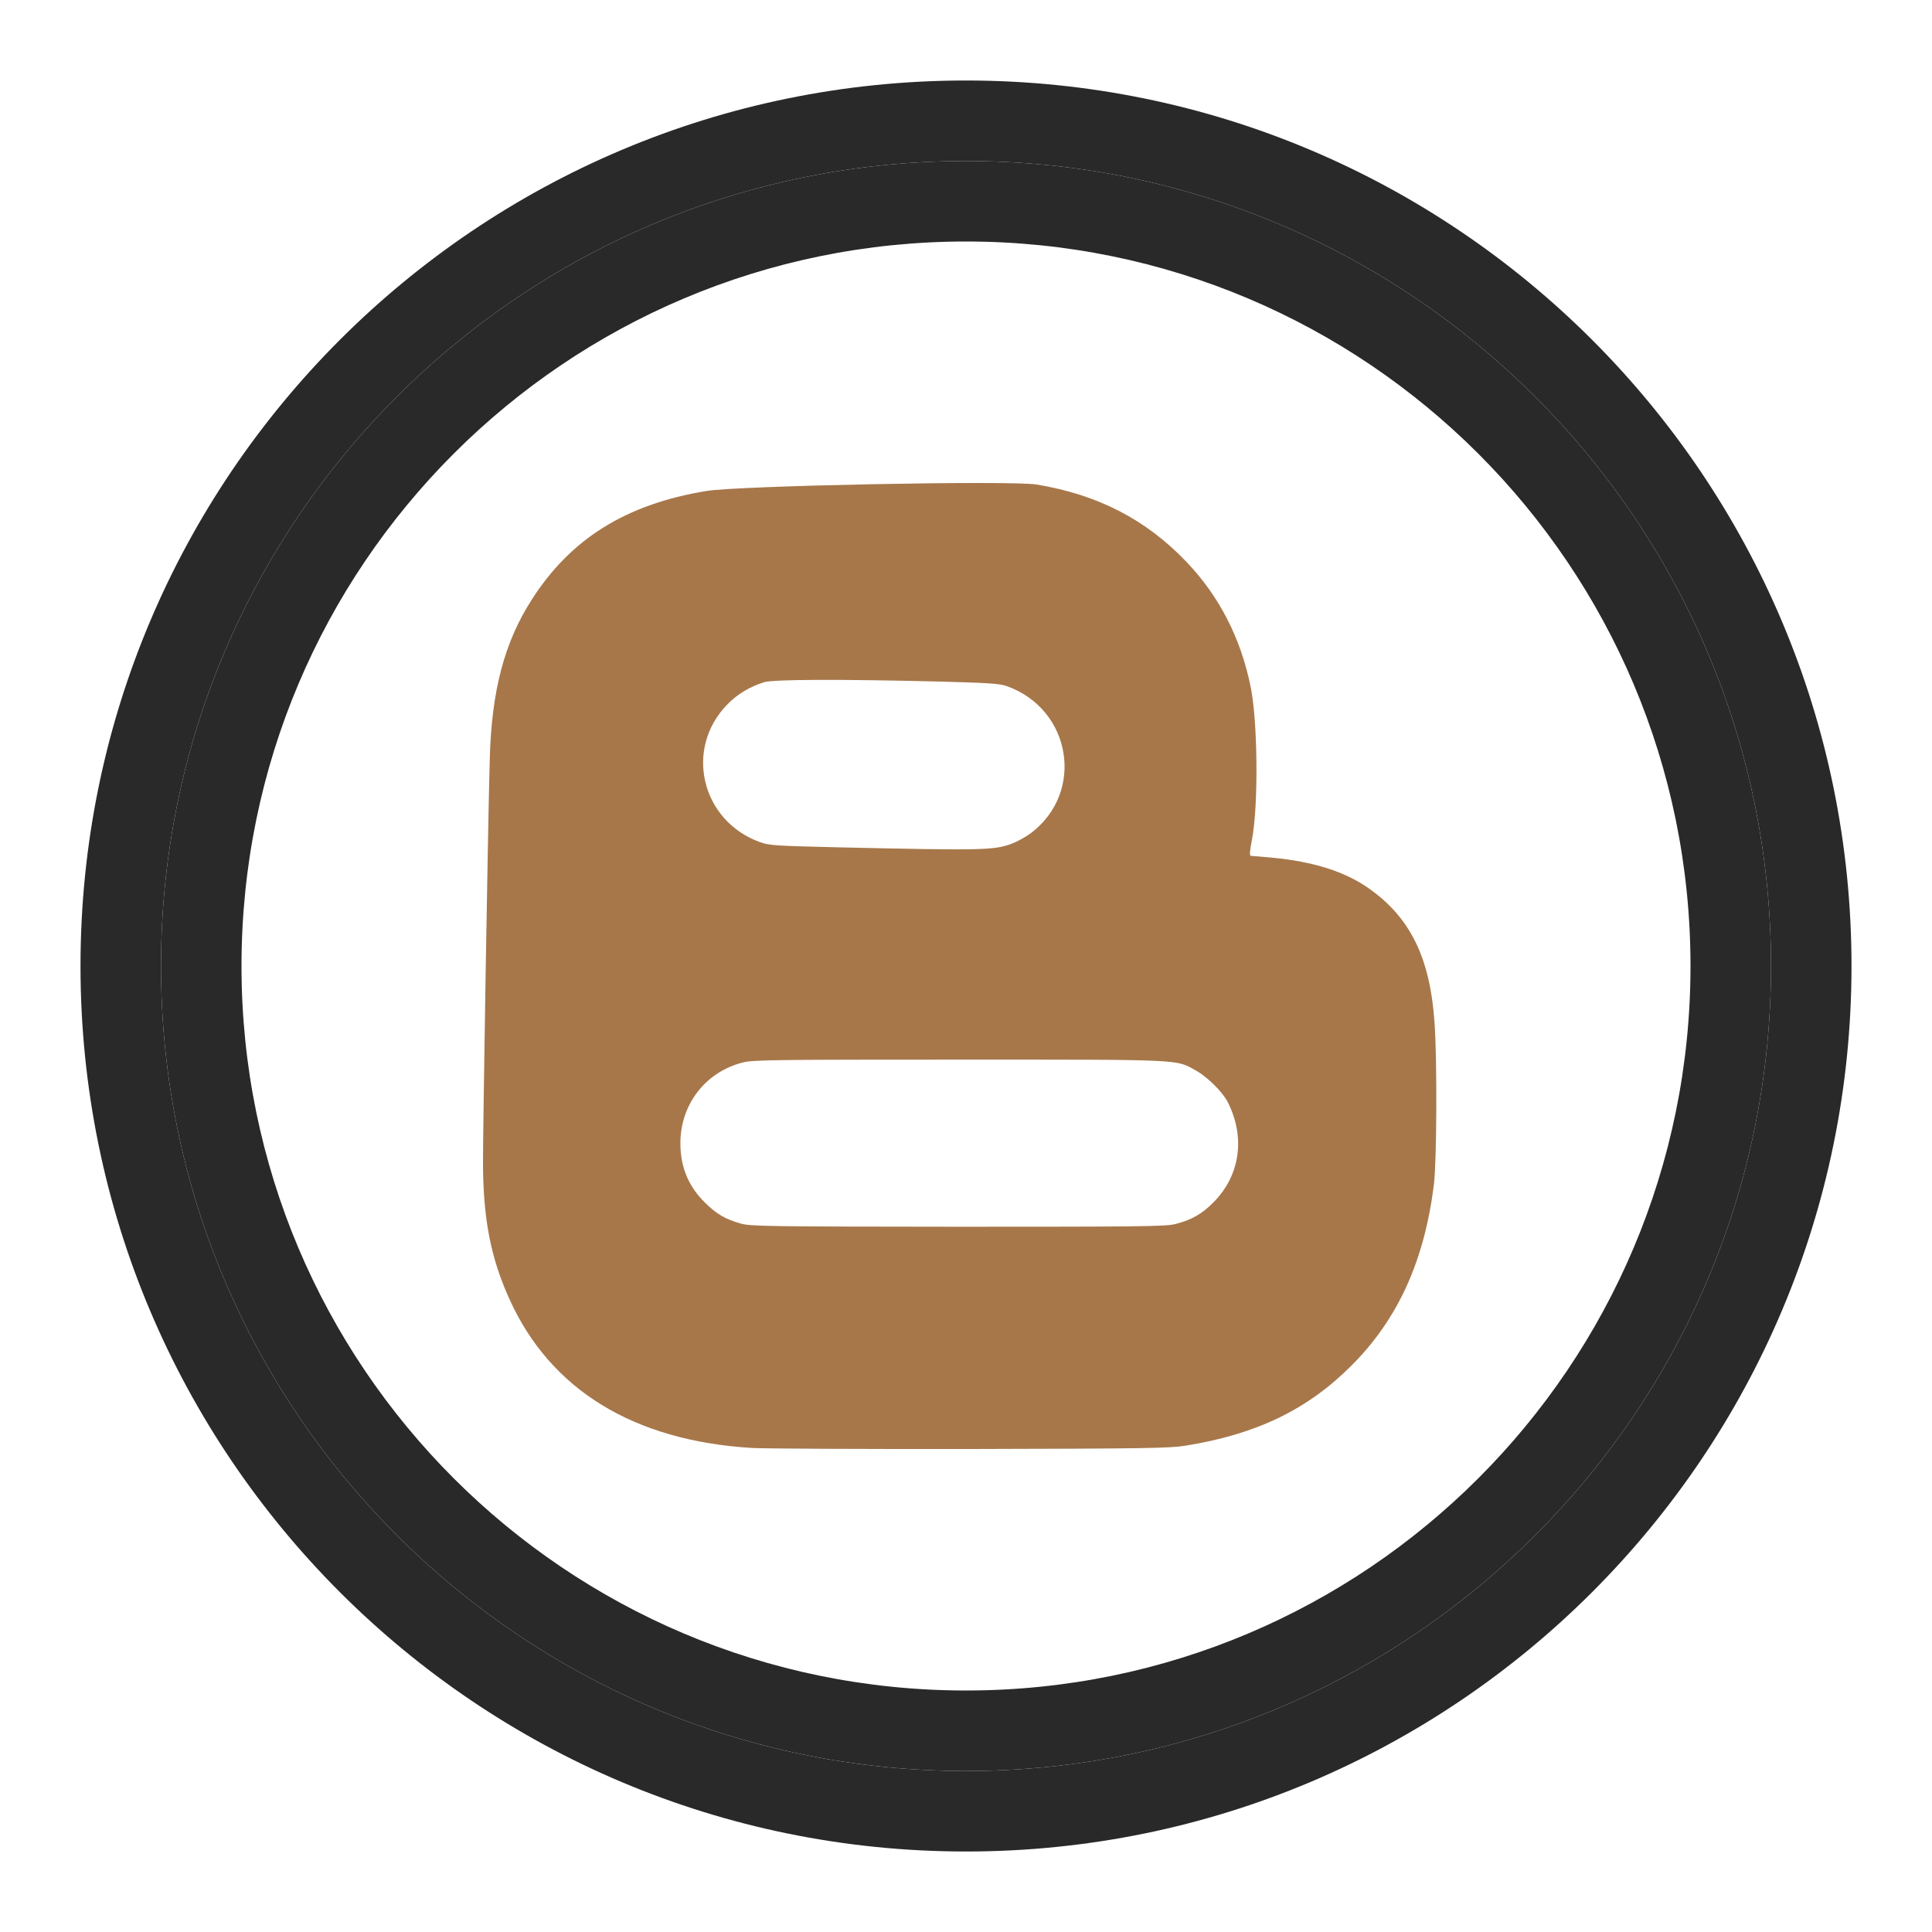
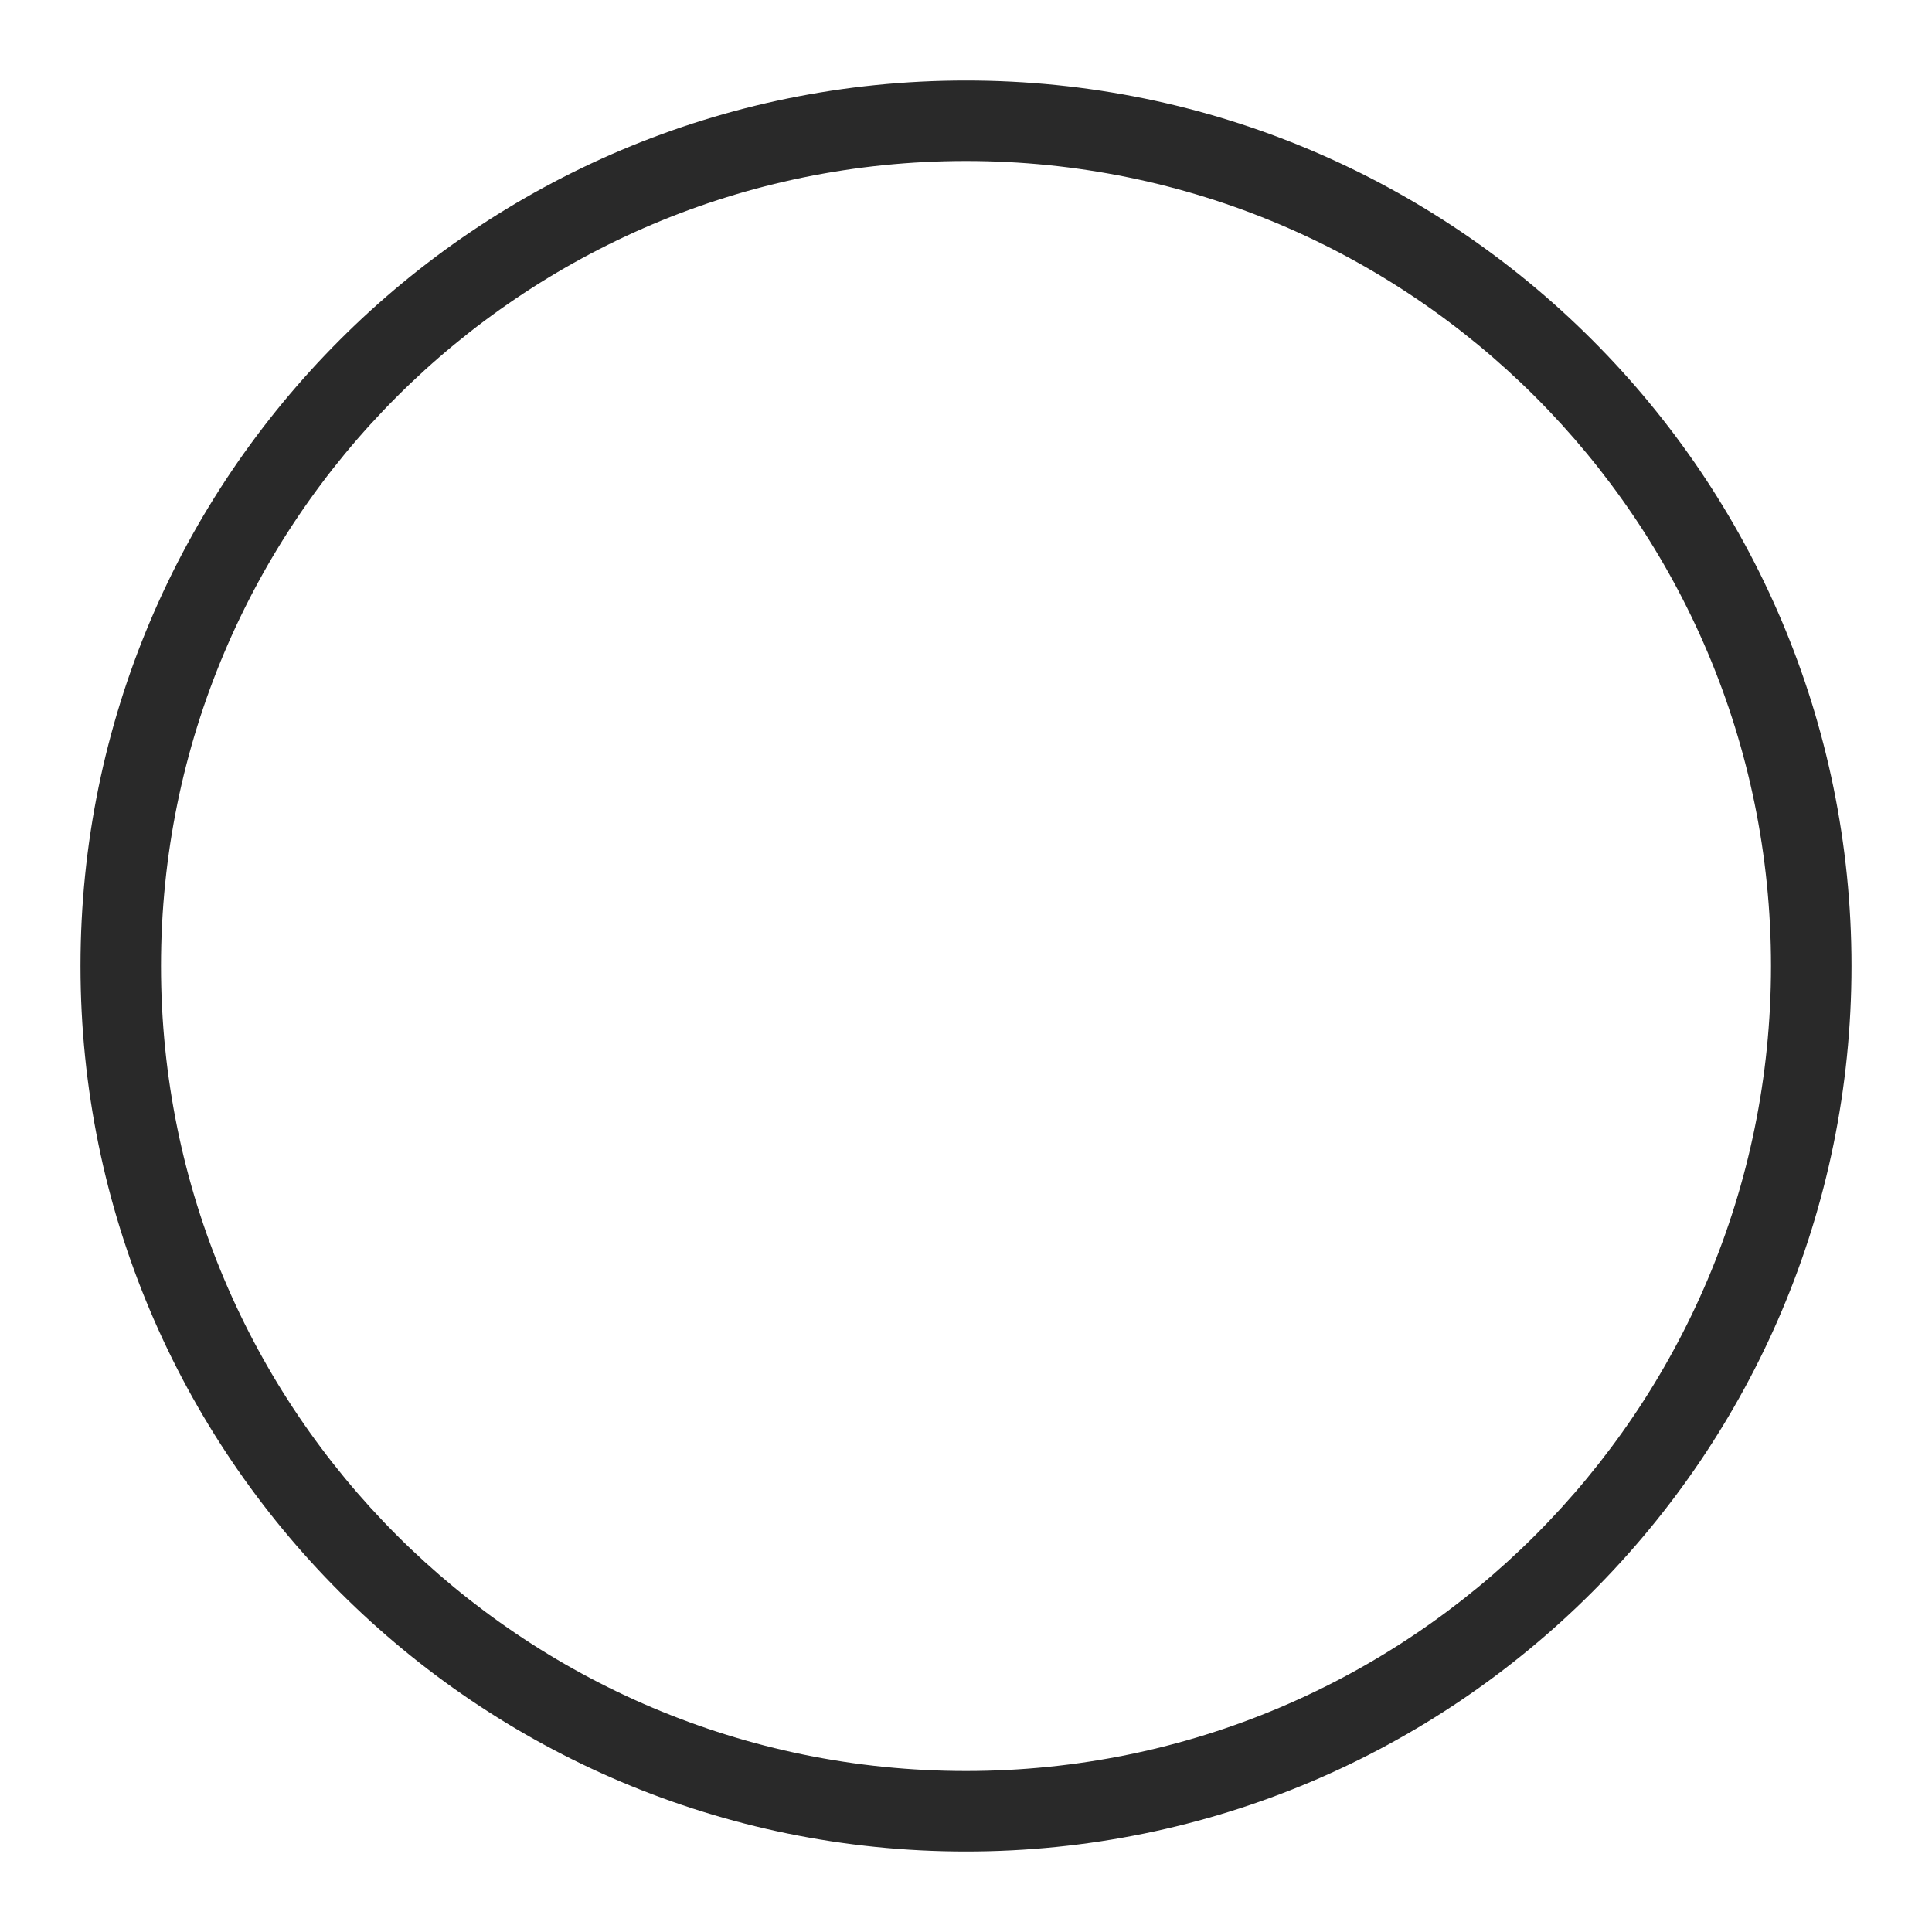
<svg xmlns="http://www.w3.org/2000/svg" width="24" height="24" viewBox="0 0 24 24" fill="none">
  <path fill-rule="evenodd" clip-rule="evenodd" d="M23 12C23 18.075 18.075 23 12 23C5.925 23 1 18.075 1 12C1 5.925 5.925 1 12 1C18.075 1 23 5.925 23 12ZM12 22C17.523 22 22 17.523 22 12C22 6.477 17.523 2 12 2C6.477 2 2 6.477 2 12C2 17.523 6.477 22 12 22Z" fill="#292929" />
-   <path fill-rule="evenodd" clip-rule="evenodd" d="M22 12C22 17.523 17.523 22 12 22C6.477 22 2 17.523 2 12C2 6.477 6.477 2 12 2C17.523 2 22 6.477 22 12ZM12 21C16.971 21 21 16.971 21 12C21 7.029 16.971 3 12 3C7.029 3 3 7.029 3 12C3 16.971 7.029 21 12 21Z" fill="#292929" />
-   <path d="M9.34 17.987C7.871 17.898 6.836 17.264 6.328 16.137C6.1 15.636 6.005 15.155 6 14.482C5.997 14.131 6.061 10.234 6.084 9.431C6.106 8.585 6.264 7.981 6.605 7.45C7.088 6.694 7.771 6.265 8.775 6.099C9.162 6.034 12.55 5.966 12.878 6.019C13.639 6.145 14.237 6.454 14.738 6.979C15.148 7.409 15.415 7.928 15.538 8.542C15.624 8.971 15.633 10.001 15.554 10.421C15.525 10.57 15.52 10.632 15.538 10.632C15.552 10.632 15.671 10.642 15.8 10.654C16.317 10.703 16.707 10.827 17.003 11.035C17.52 11.399 17.764 11.897 17.82 12.698C17.854 13.17 17.848 14.425 17.812 14.721C17.691 15.672 17.363 16.392 16.782 16.97C16.238 17.513 15.605 17.818 14.725 17.959C14.526 17.991 14.218 17.995 12.066 18C10.727 18.002 9.5 17.996 9.34 17.987ZM14.603 15.205C14.799 15.155 14.931 15.081 15.073 14.937C15.406 14.603 15.474 14.127 15.25 13.688C15.186 13.564 15 13.379 14.857 13.299C14.604 13.157 14.719 13.163 11.914 13.163C9.653 13.163 9.36 13.166 9.234 13.197C8.767 13.312 8.452 13.717 8.452 14.201C8.452 14.496 8.552 14.739 8.76 14.942C8.901 15.081 9.008 15.144 9.2 15.199C9.32 15.234 9.519 15.237 11.901 15.239C14.173 15.239 14.487 15.236 14.603 15.205ZM12.57 10.48C12.637 10.455 12.743 10.396 12.804 10.351C13.48 9.843 13.312 8.81 12.506 8.523C12.42 8.492 12.276 8.483 11.688 8.467C10.433 8.436 9.604 8.439 9.49 8.475C9.308 8.534 9.16 8.623 9.039 8.747C8.495 9.297 8.709 10.2 9.445 10.463C9.555 10.503 9.648 10.508 10.422 10.526C12.208 10.566 12.348 10.563 12.57 10.48Z" fill="#A7774A" />
</svg>